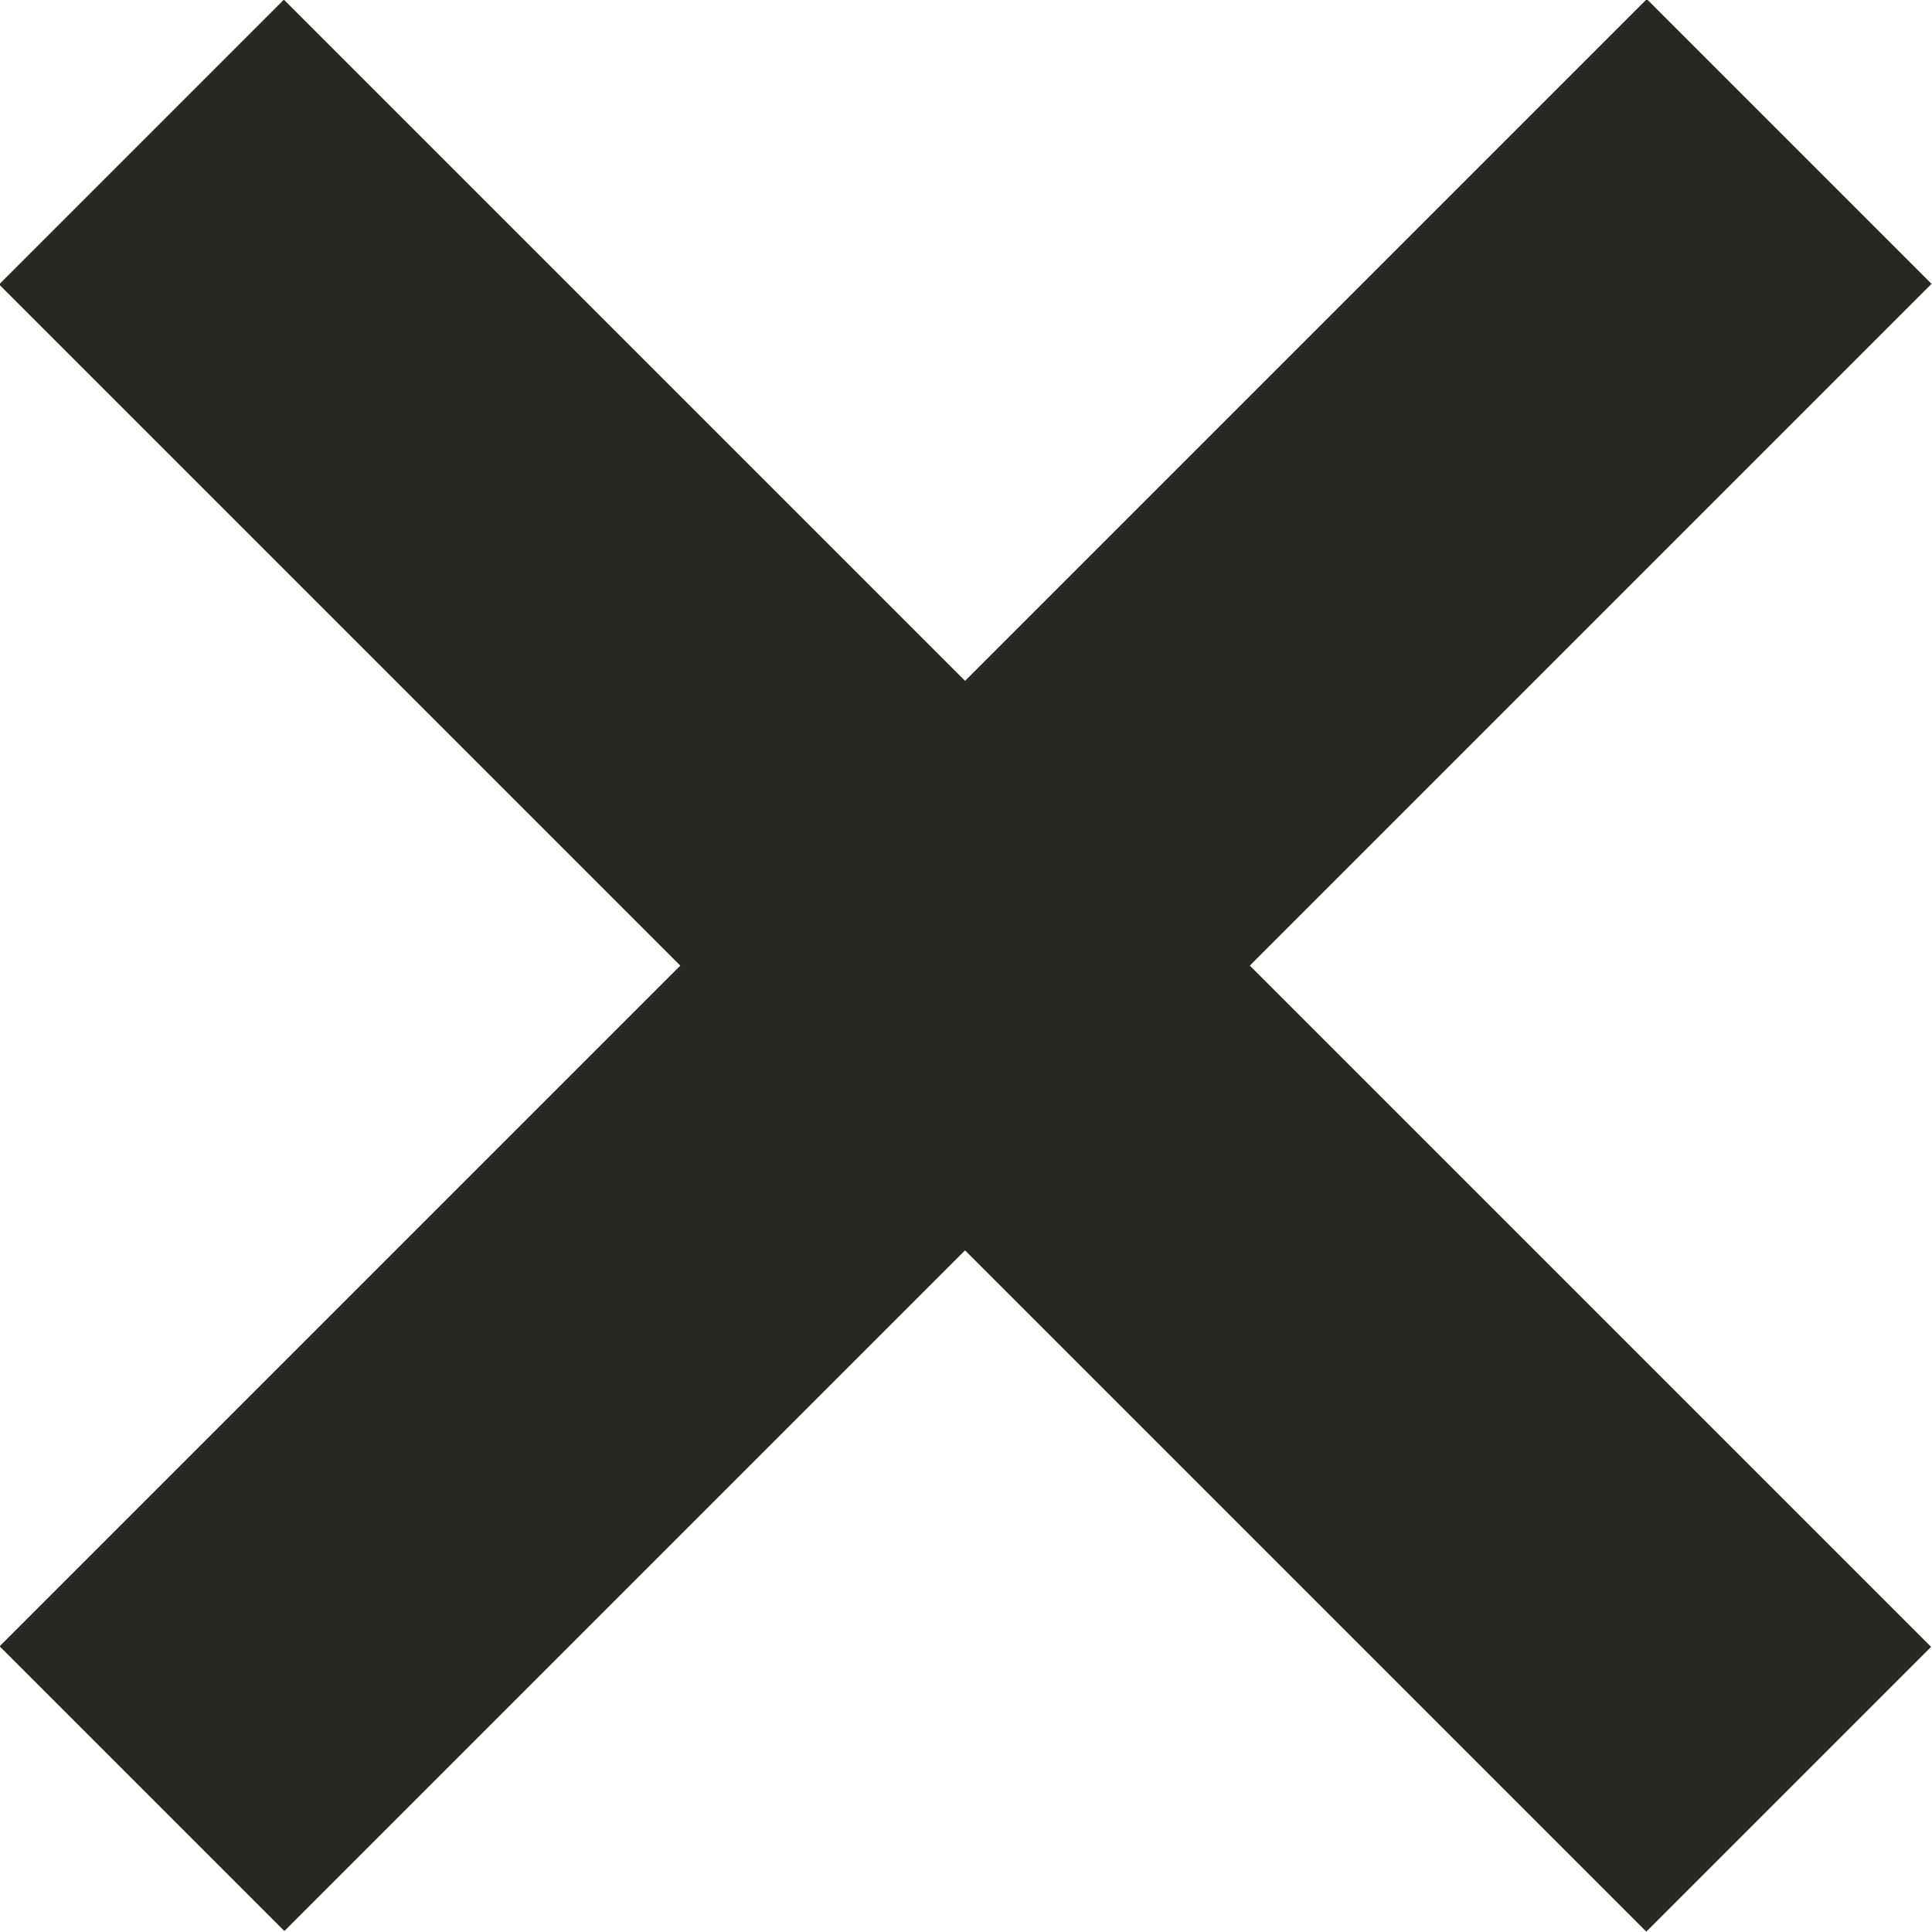
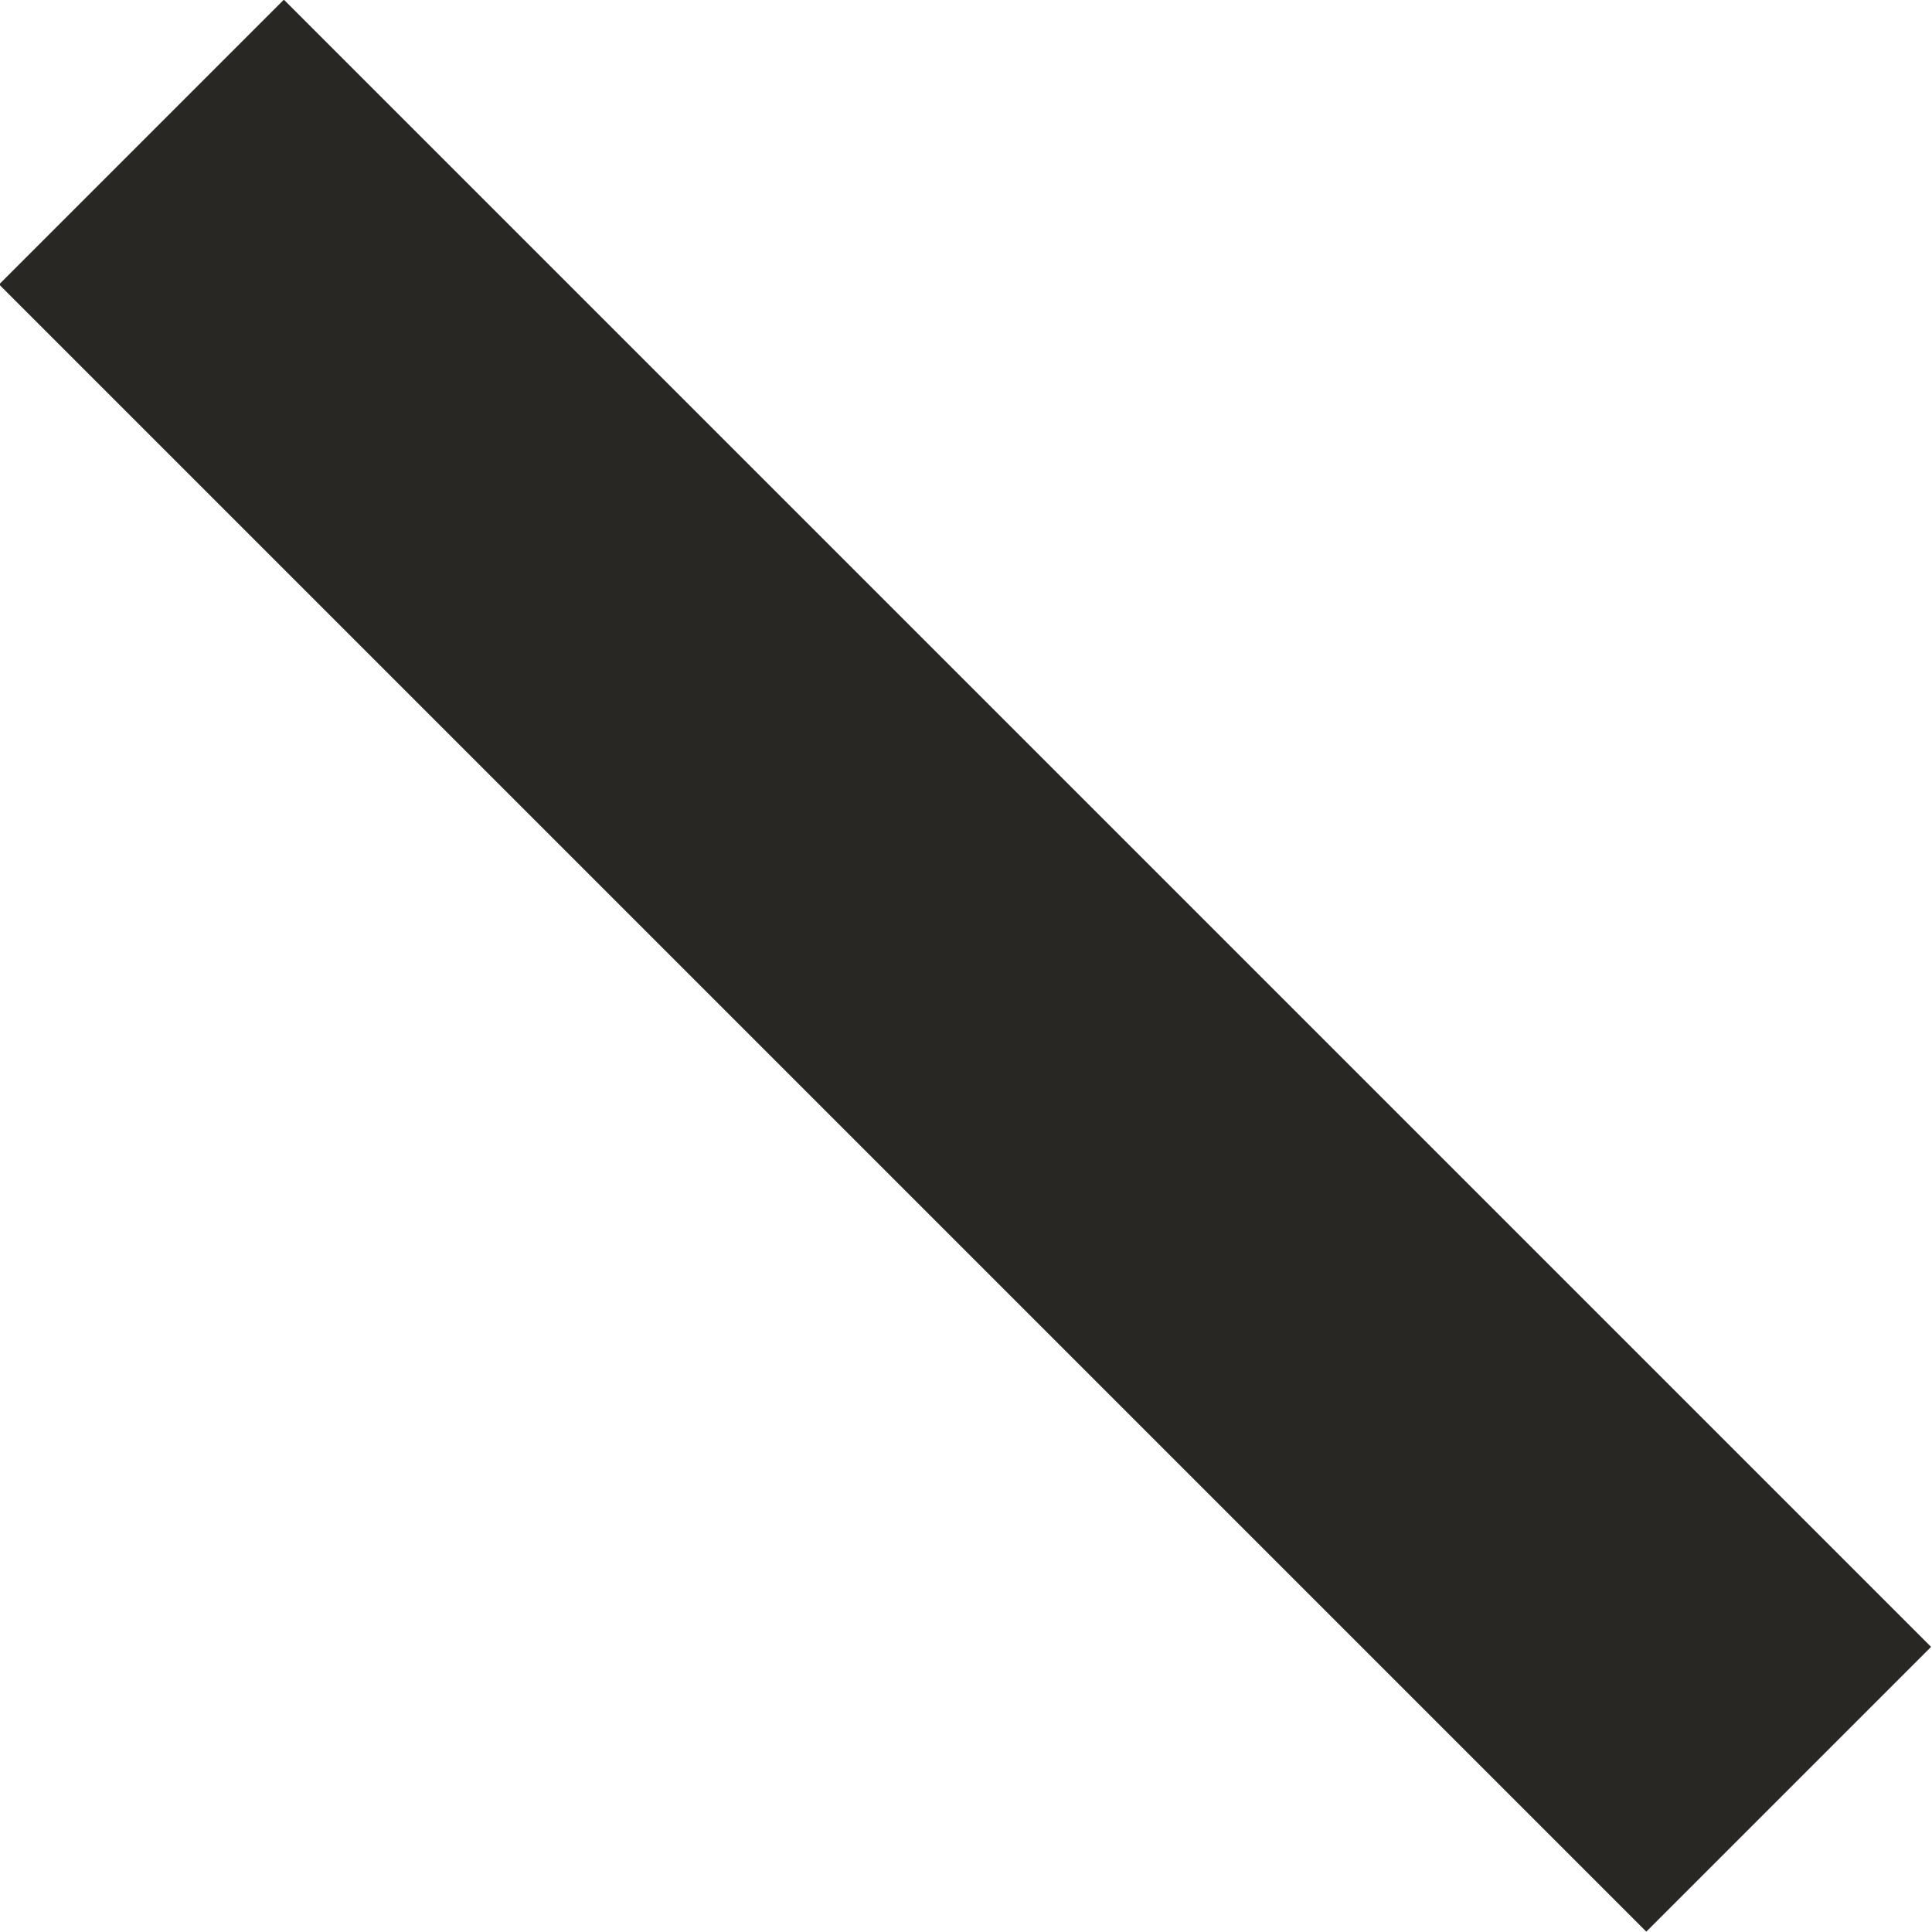
<svg xmlns="http://www.w3.org/2000/svg" id="Capa_2" data-name="Capa 2" viewBox="0 0 25.81 25.81">
  <defs>
    <style>
      .cls-1 {
        fill: #292724;
        stroke-width: 0px;
      }
    </style>
  </defs>
  <g id="Capa_1-2" data-name="Capa 1">
    <g>
      <rect class="cls-1" x="-2.66" y="10.22" width="31.12" height="5.38" transform="translate(12.9 -5.35) rotate(45)" />
-       <rect class="cls-1" x="-2.66" y="10.22" width="31.12" height="5.38" transform="translate(31.15 12.9) rotate(135)" />
    </g>
  </g>
</svg>